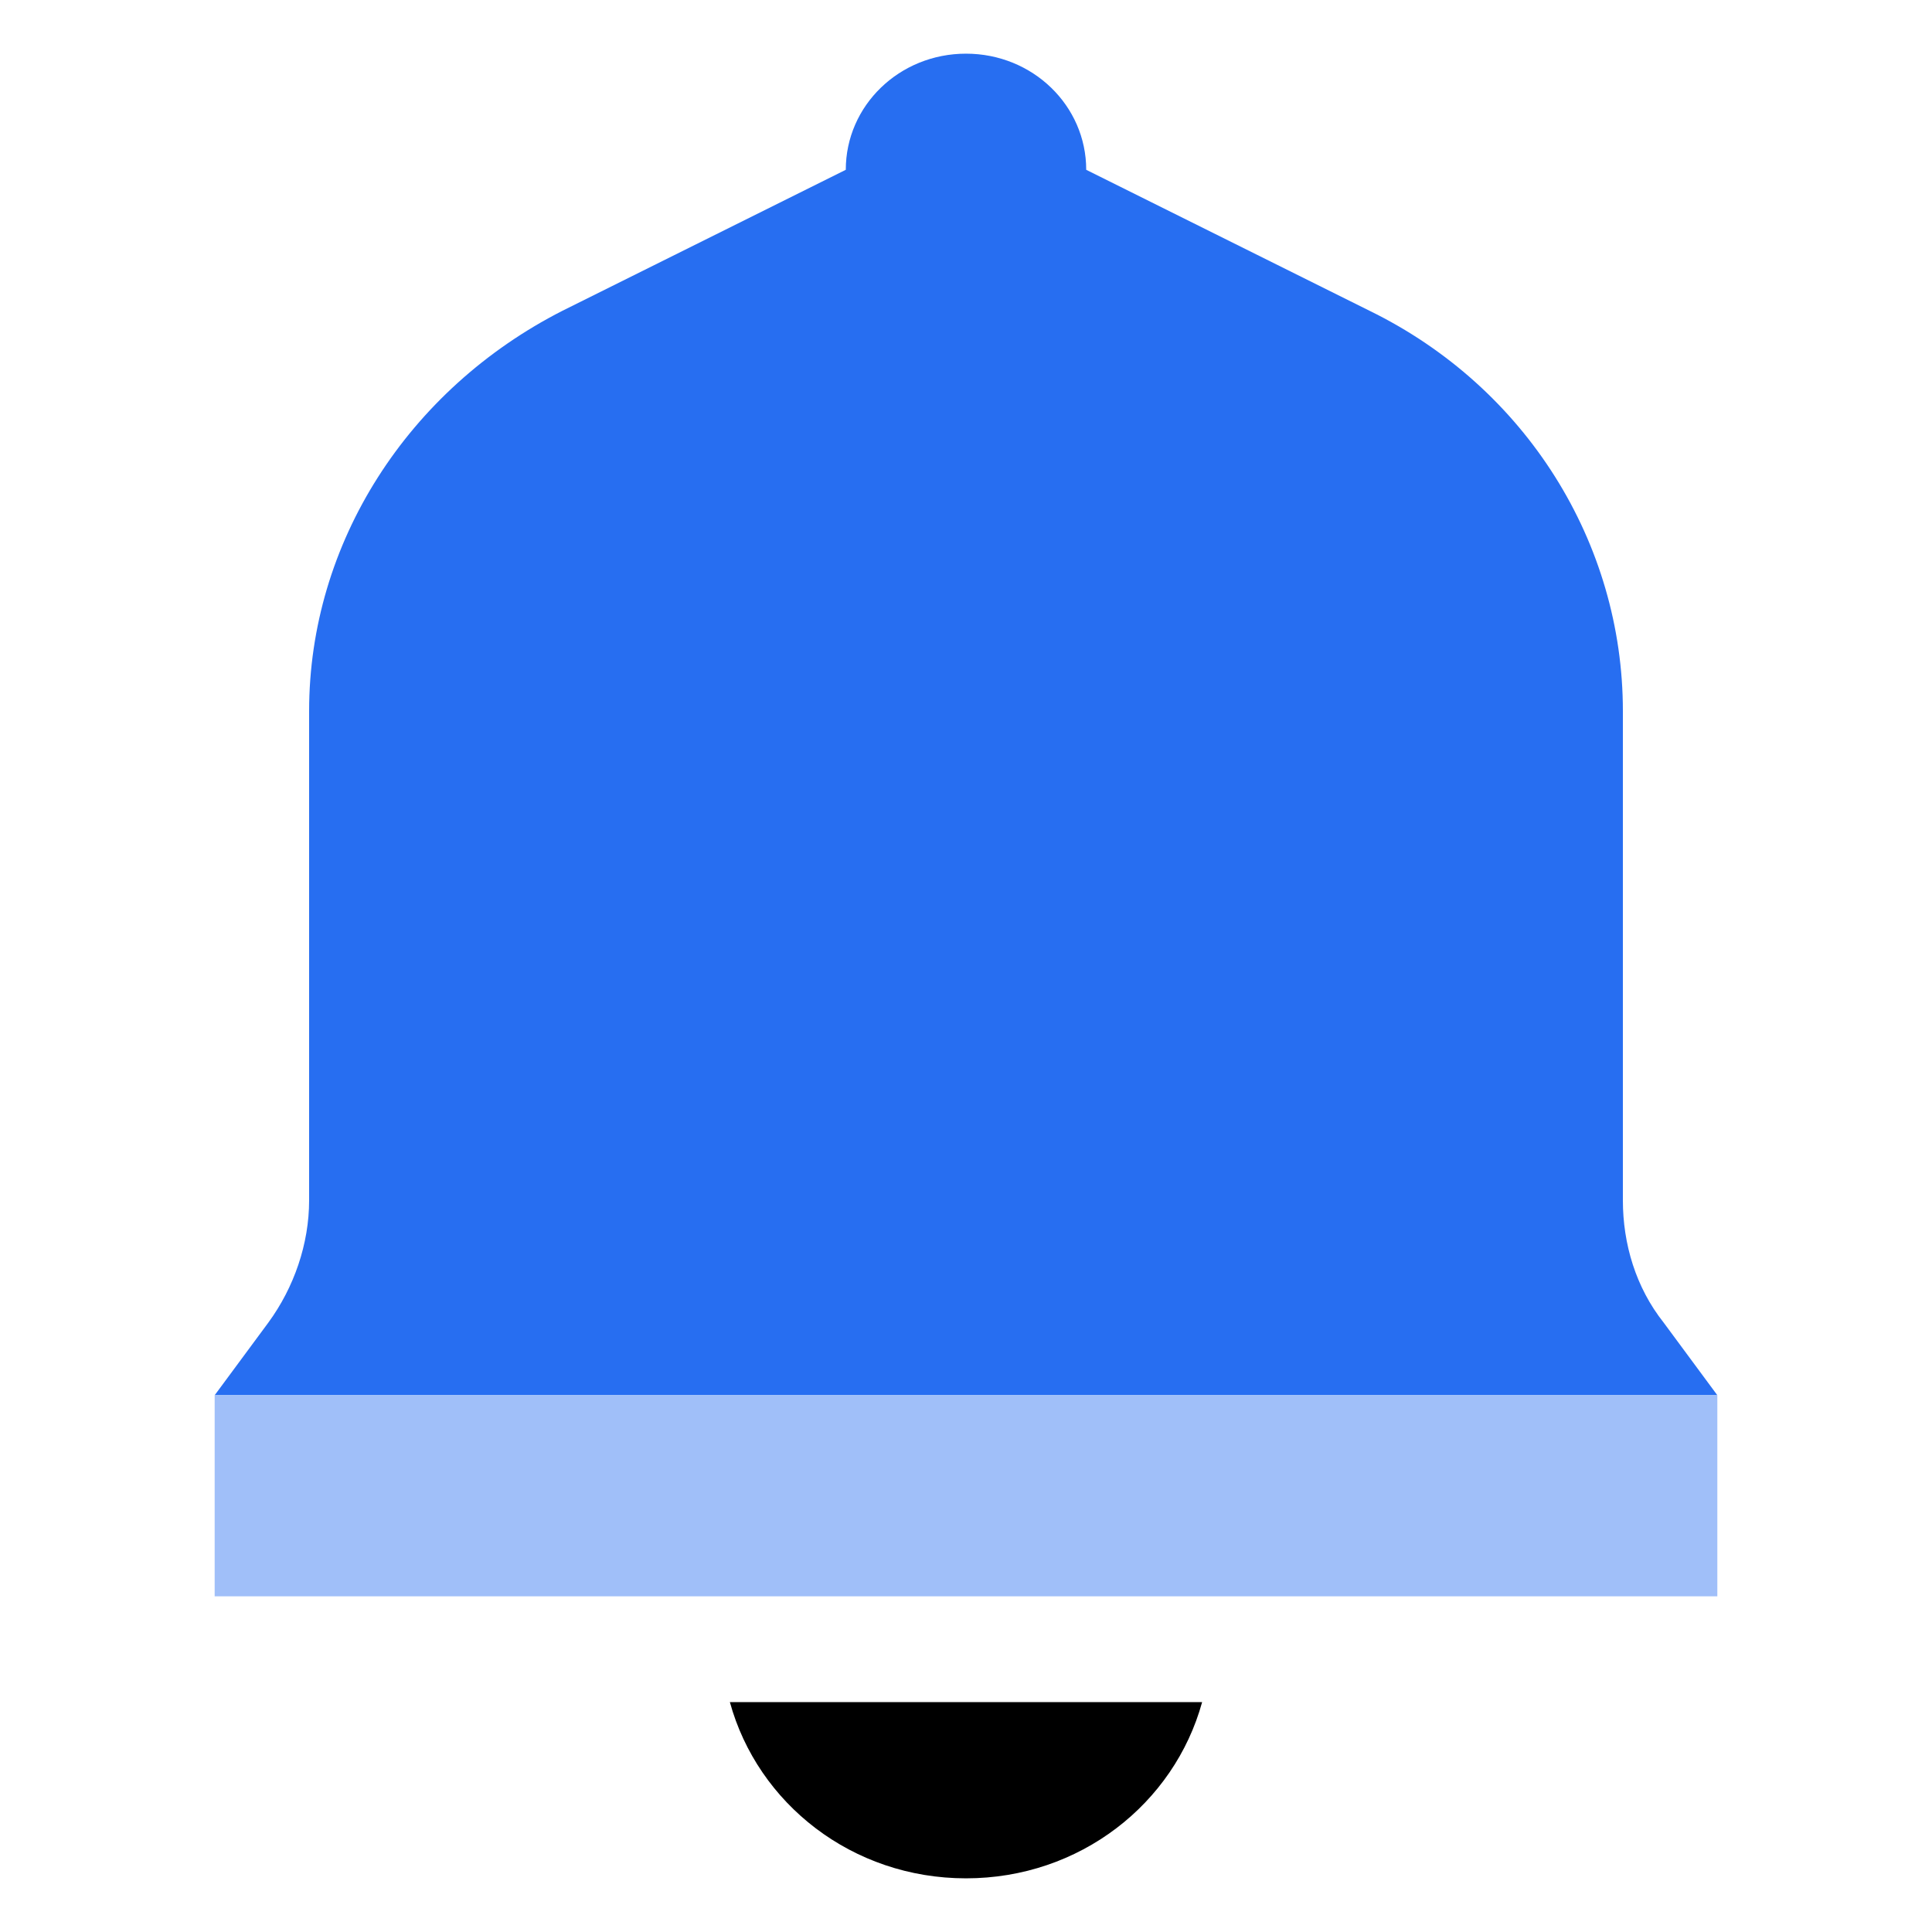
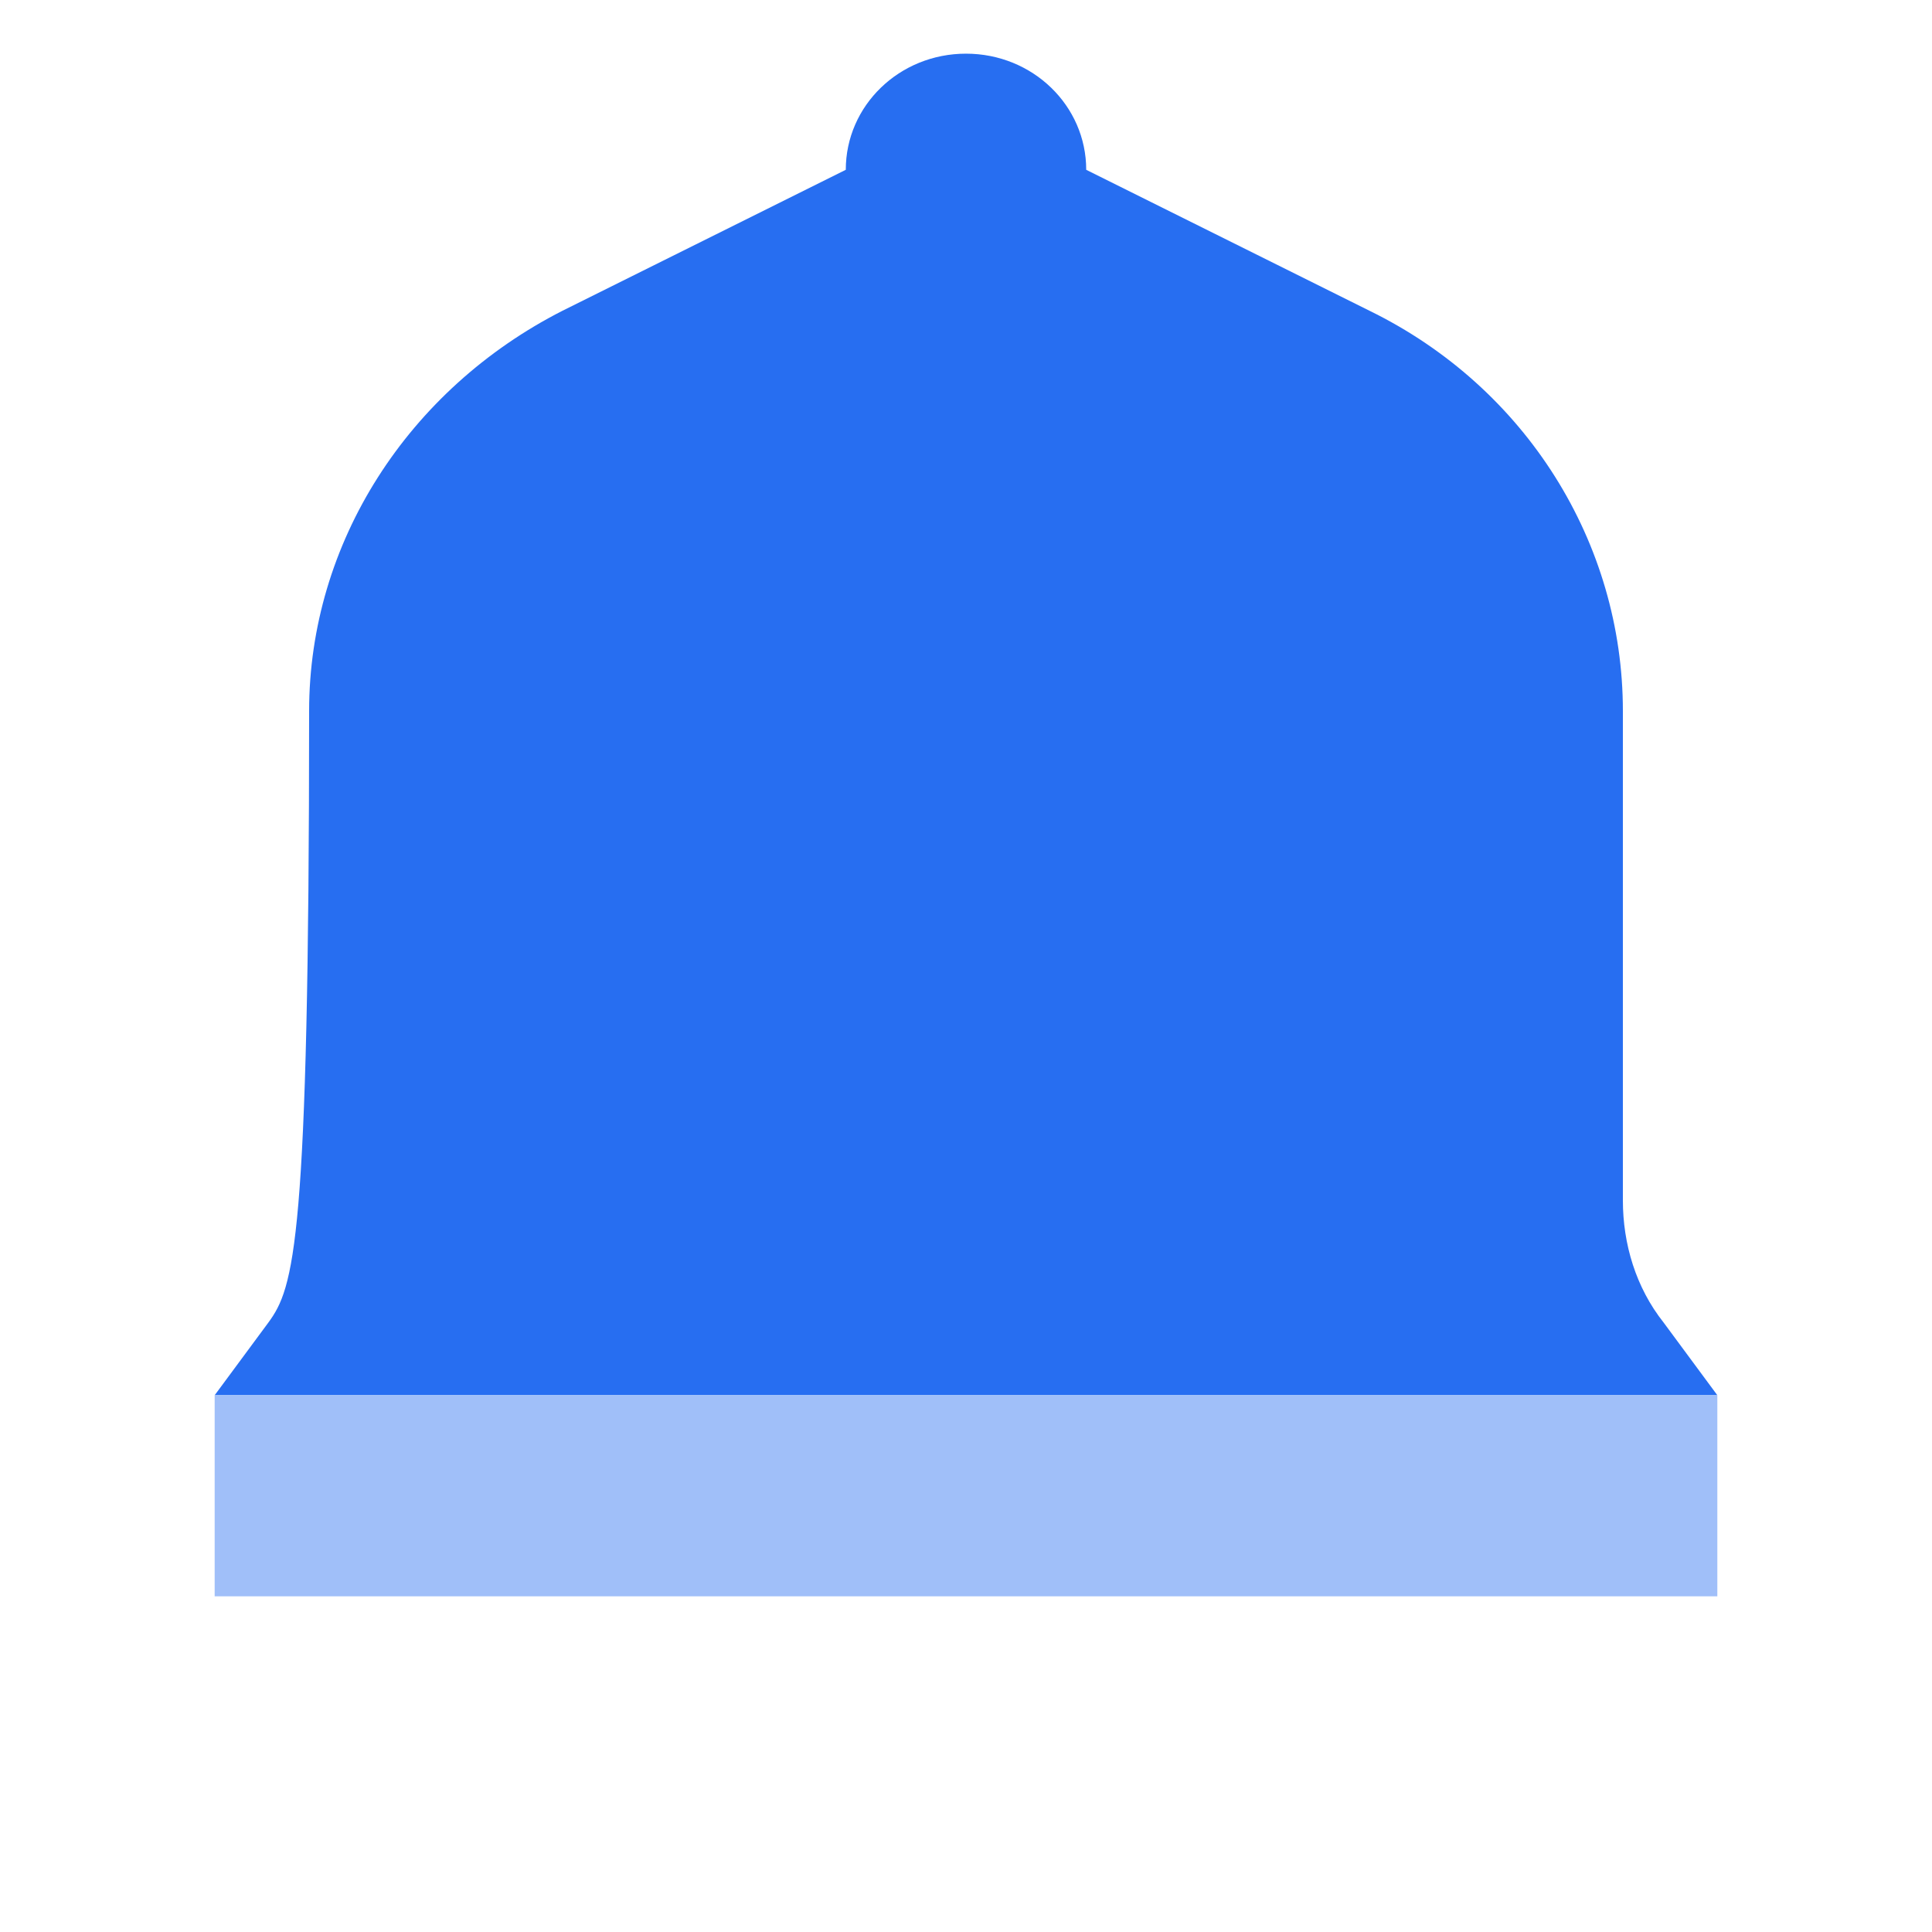
<svg xmlns="http://www.w3.org/2000/svg" width="36" height="36" viewBox="0 0 36 36" fill="none">
-   <path d="M31 24.645C30.48 23.989 30.24 23.177 30.24 22.366V13.248C30.24 10.118 28.44 7.22 25.52 5.791L20.24 3.164C20.24 1.966 19.24 1 18 1C16.76 1 15.76 1.966 15.76 3.164L10.48 5.791C7.6 7.259 5.76 10.118 5.76 13.248V22.366C5.76 23.177 5.48 23.989 5 24.645L4 25.998H32L31 24.645Z" fill="#276EF1" />
-   <path d="M13.6 31.716C14.12 33.609 15.88 35 18 35C20.12 35 21.88 33.609 22.4 31.716H13.6Z" fill="black" />
+   <path d="M31 24.645C30.48 23.989 30.24 23.177 30.24 22.366V13.248C30.24 10.118 28.44 7.22 25.52 5.791L20.24 3.164C20.24 1.966 19.24 1 18 1C16.76 1 15.76 1.966 15.76 3.164L10.48 5.791C7.6 7.259 5.76 10.118 5.76 13.248C5.76 23.177 5.48 23.989 5 24.645L4 25.998H32L31 24.645Z" fill="#276EF1" />
  <path d="M32 25.998H4V29.745H32V25.998Z" fill="#A0BFF9" />
</svg>